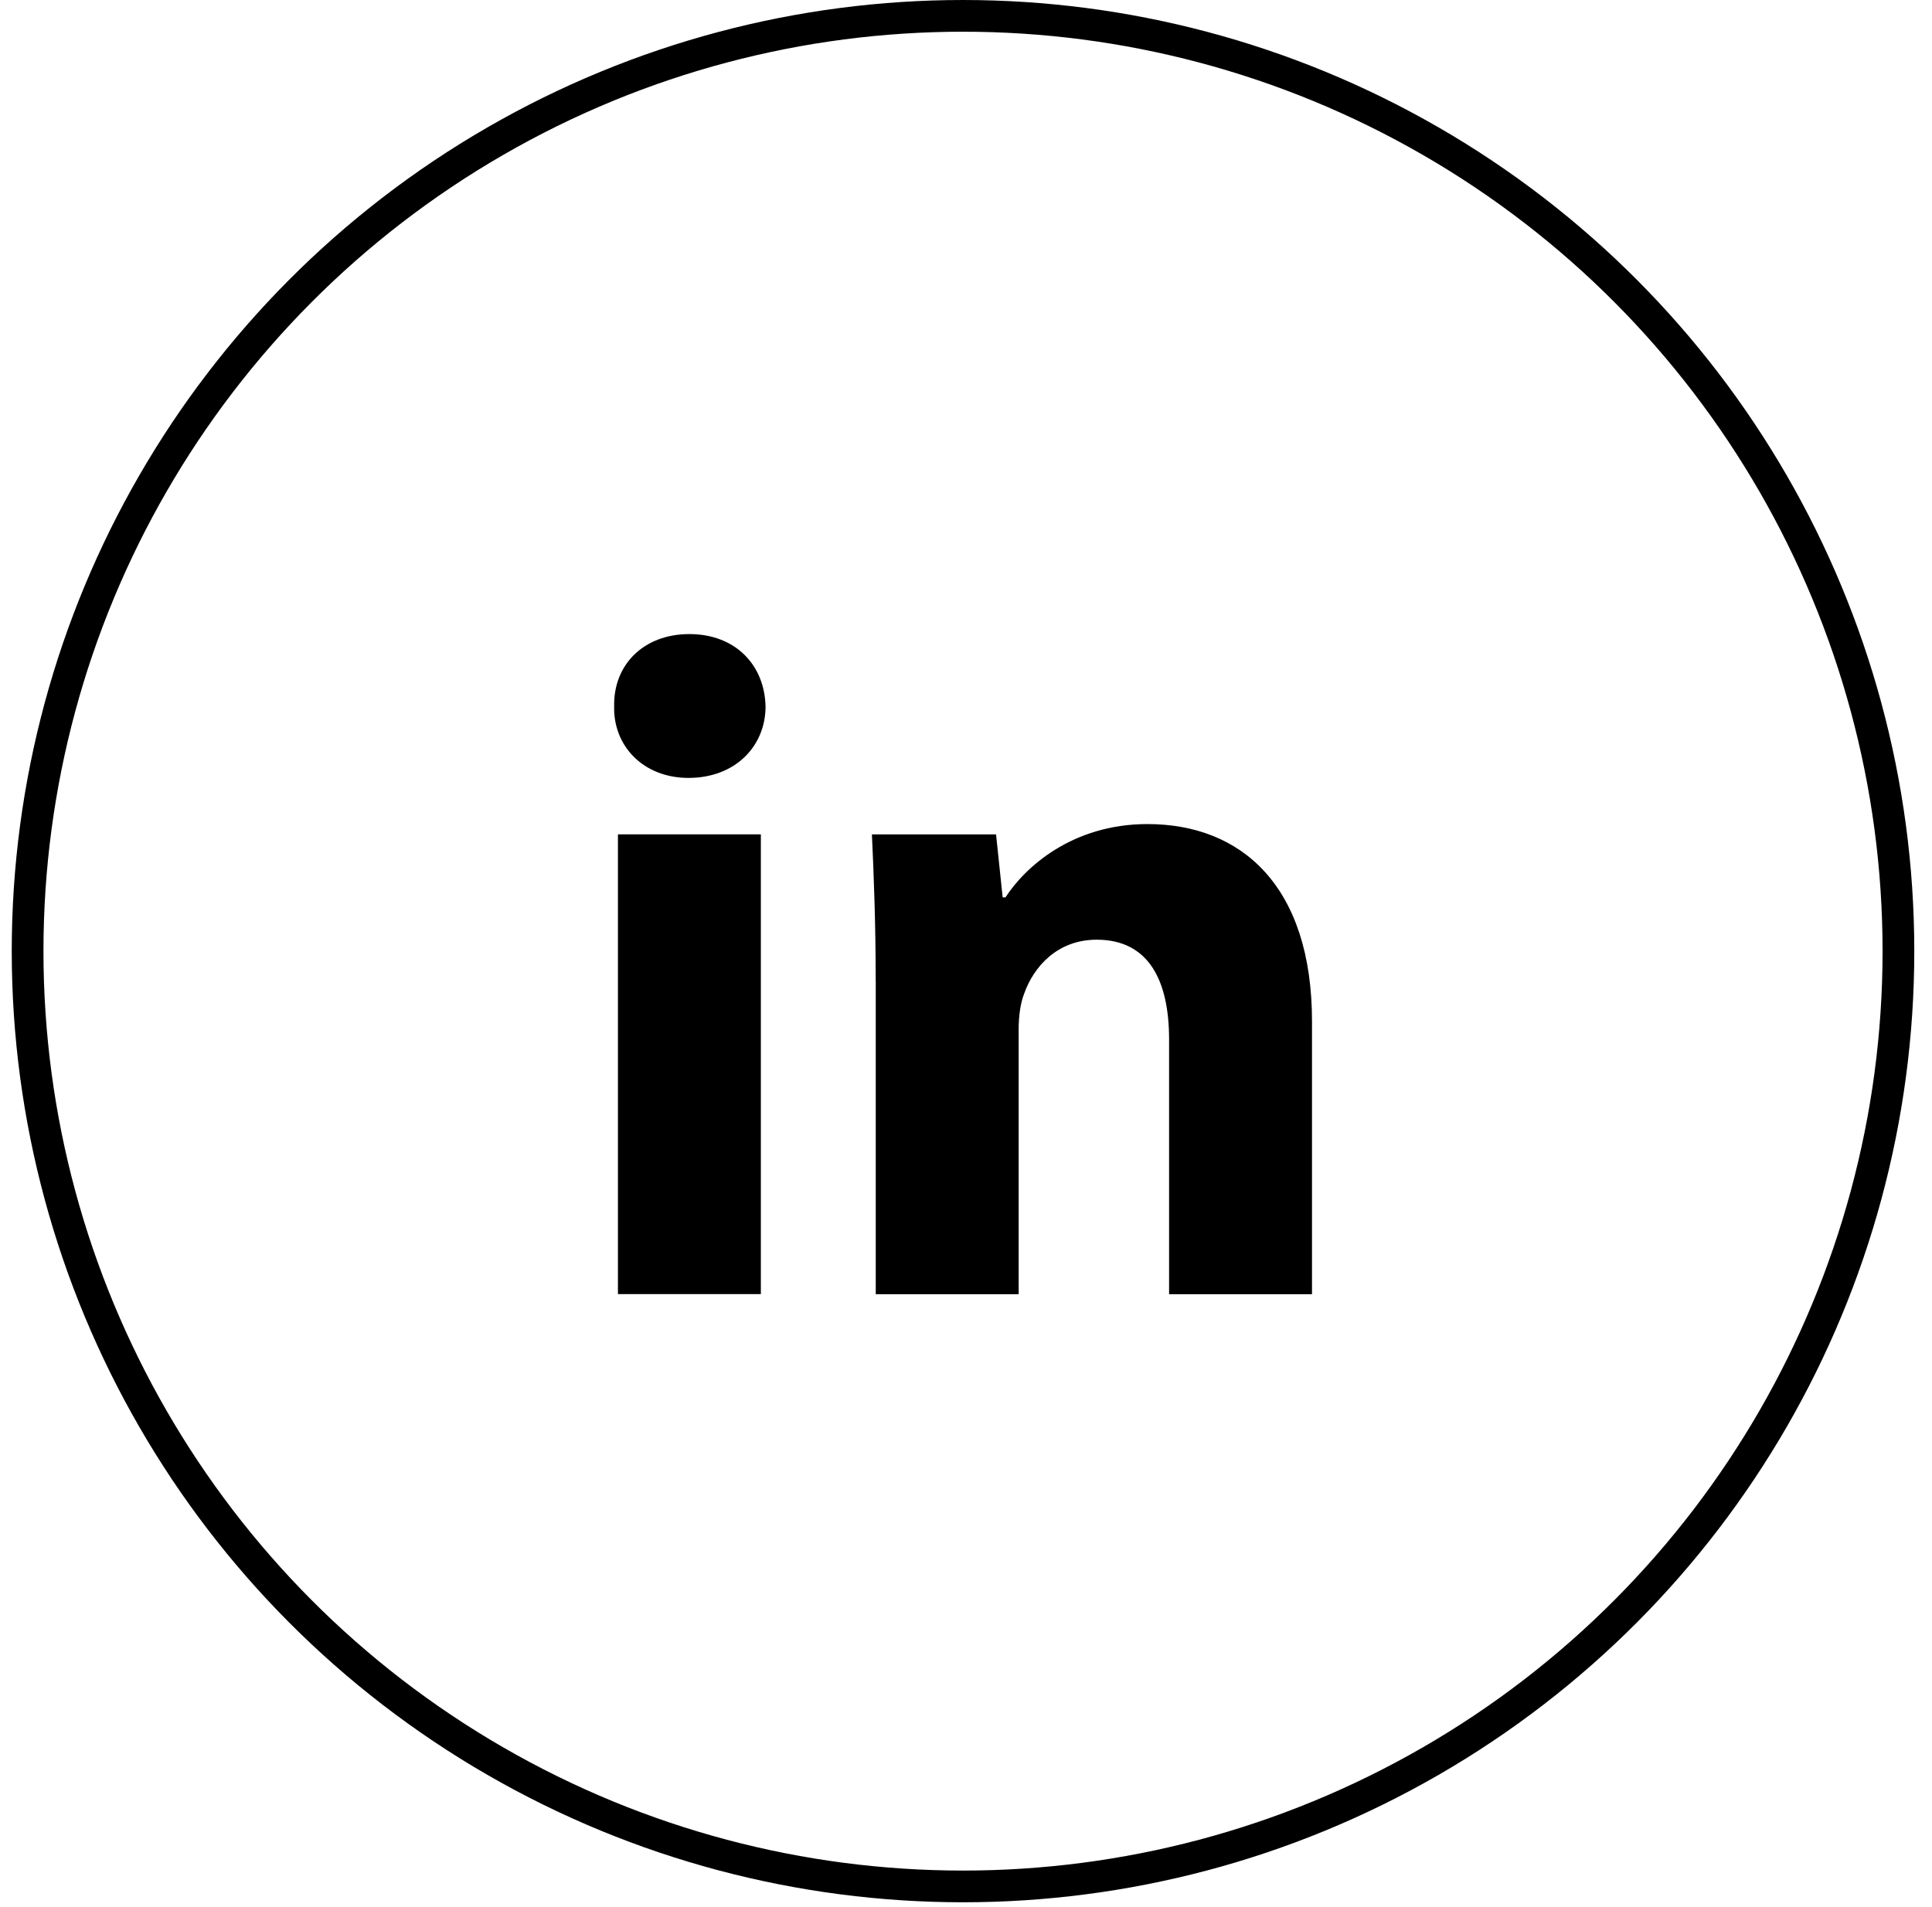
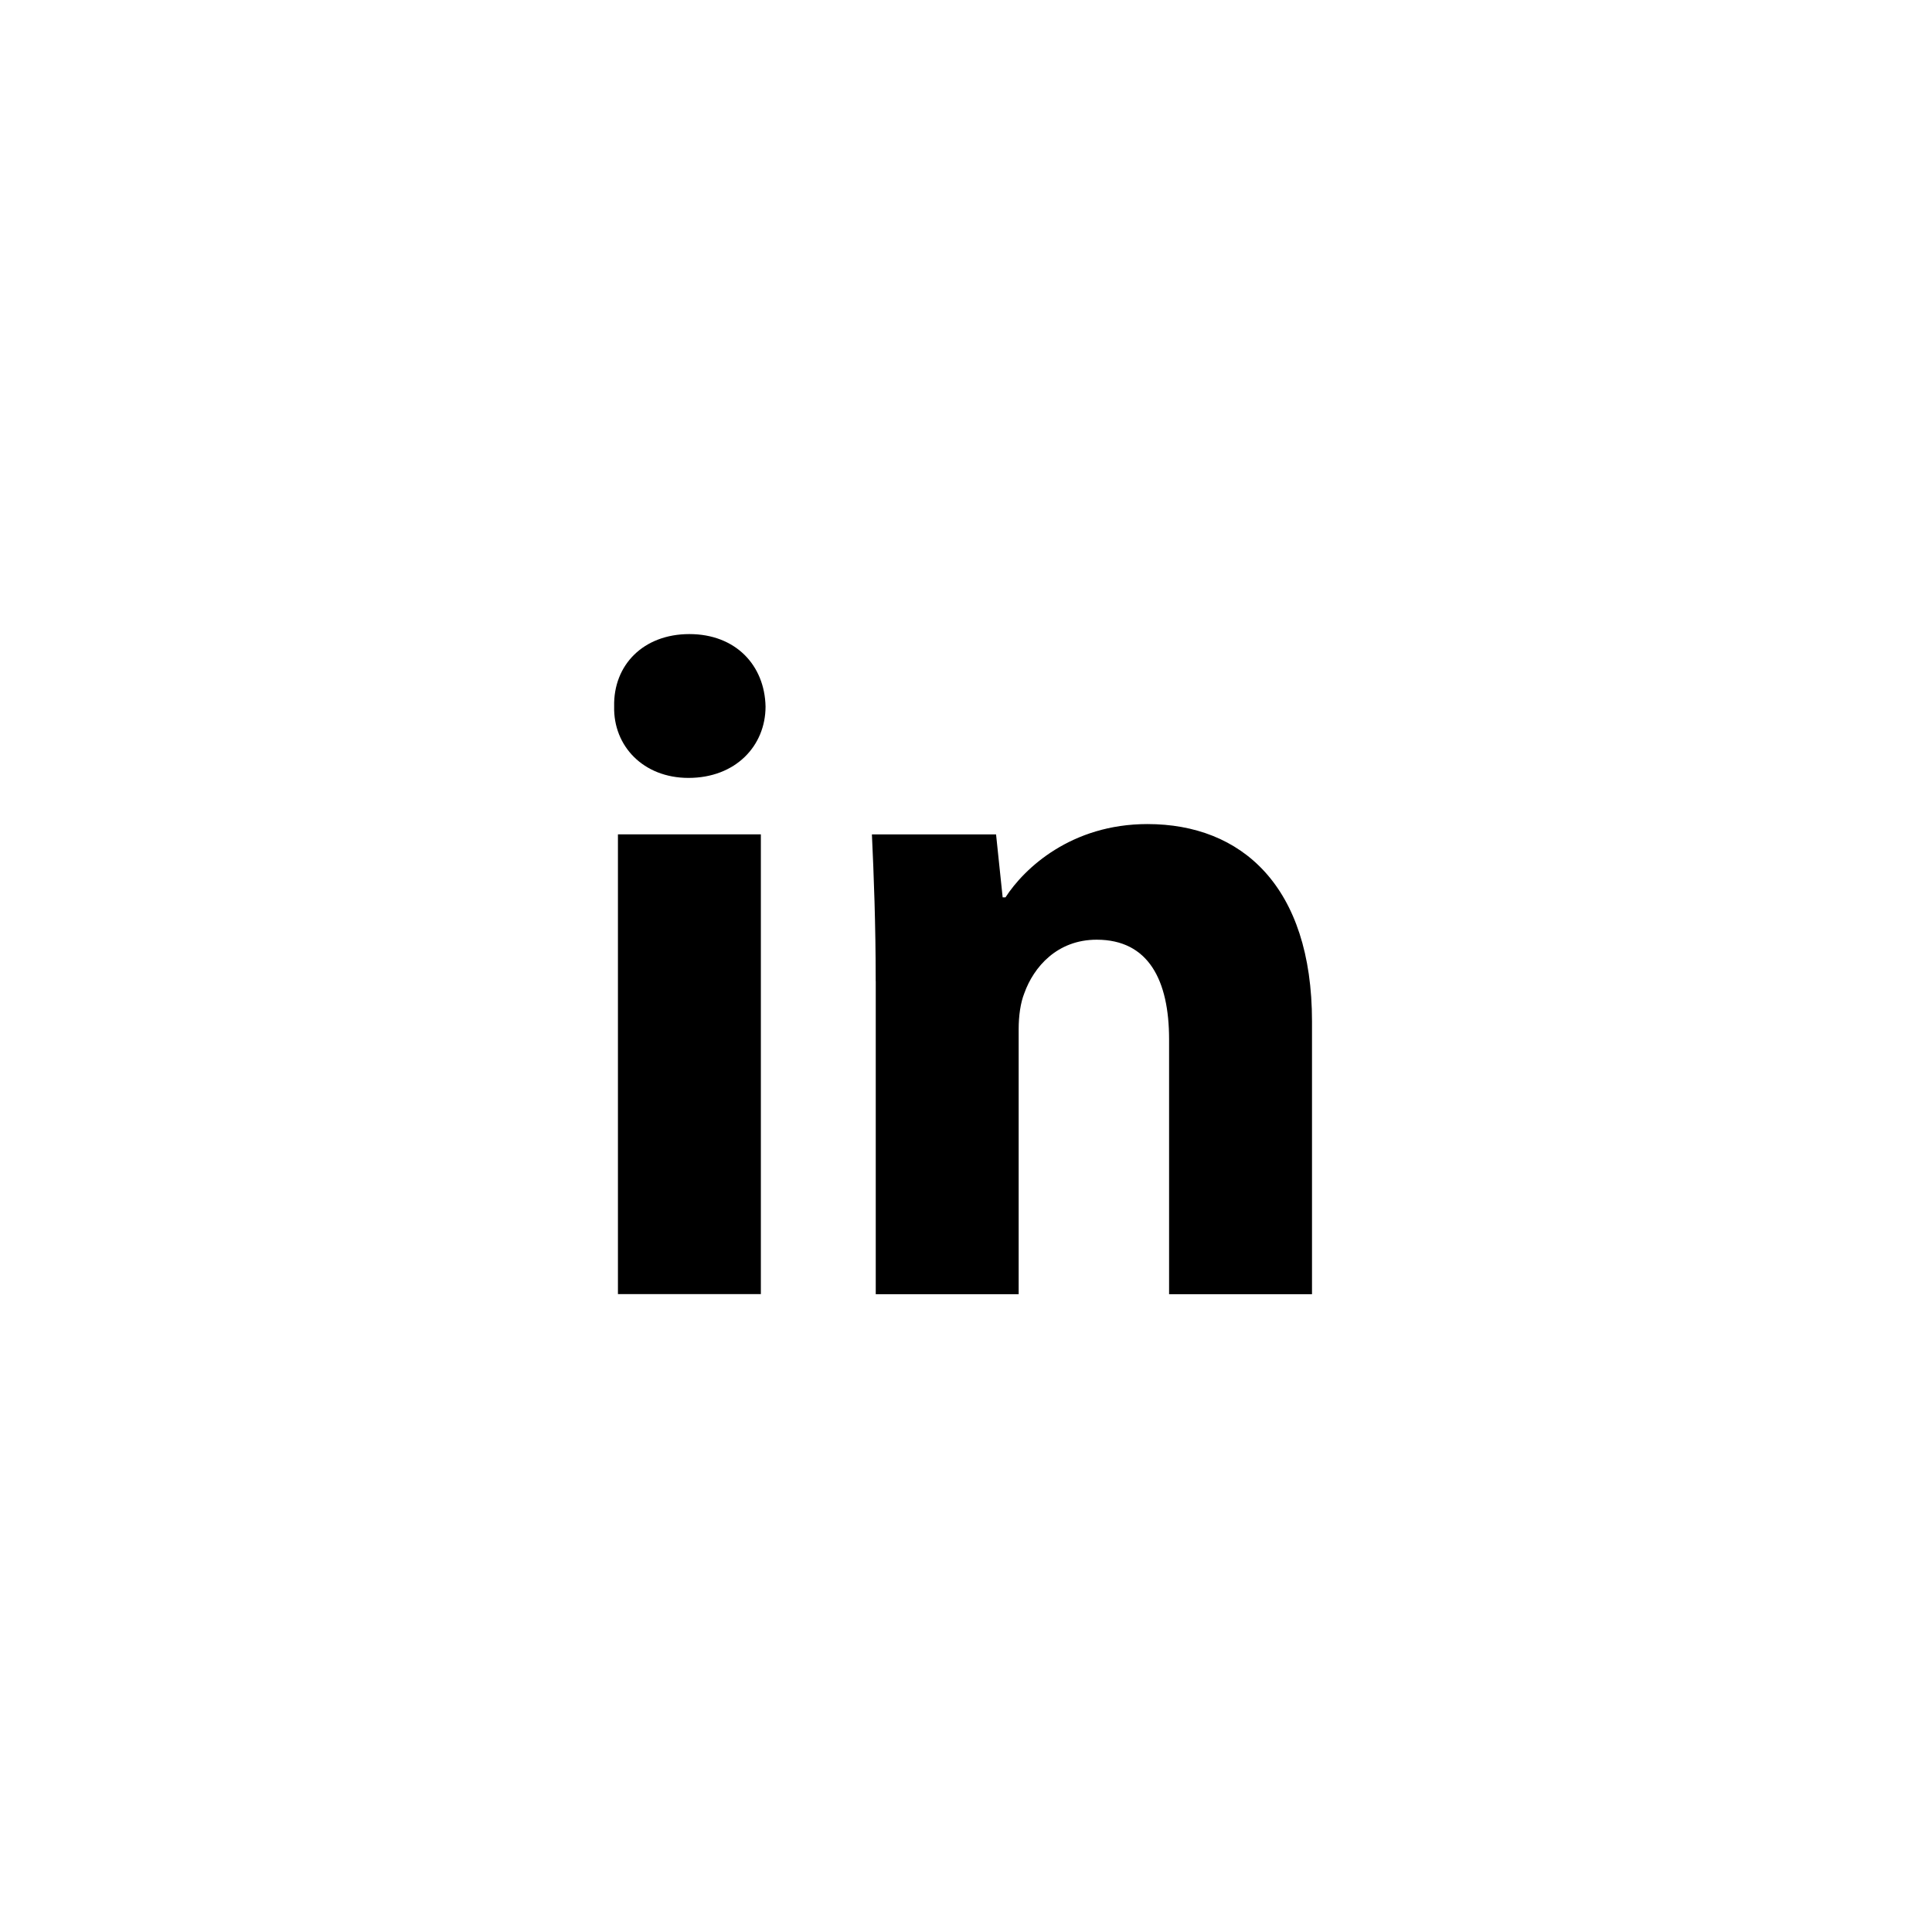
<svg xmlns="http://www.w3.org/2000/svg" width="77" height="76" viewBox="0 0 77 76" fill="none">
-   <circle cx="38.381" cy="37.913" r="37.281" stroke="black" stroke-width="1.264" />
  <path fill-rule="evenodd" clip-rule="evenodd" d="M30.511 28.161C30.511 29.735 29.313 31.008 27.439 31.008C25.638 31.008 24.44 29.735 24.477 28.161C24.44 26.511 25.638 25.275 27.475 25.275C29.313 25.275 30.475 26.511 30.511 28.161ZM24.628 51.585V33.257H30.324V51.584H24.628V51.585Z" fill="black" />
  <path fill-rule="evenodd" clip-rule="evenodd" d="M34.901 39.106C34.901 36.82 34.825 34.871 34.75 33.259H39.698L39.961 35.77H40.073C40.823 34.608 42.696 32.848 45.732 32.848C49.479 32.848 52.29 35.321 52.29 40.716V51.587H46.594V41.43C46.594 39.067 45.77 37.457 43.709 37.457C42.134 37.457 41.198 38.544 40.824 39.592C40.673 39.968 40.599 40.492 40.599 41.017V51.587H34.903V39.106H34.901Z" fill="black" />
</svg>